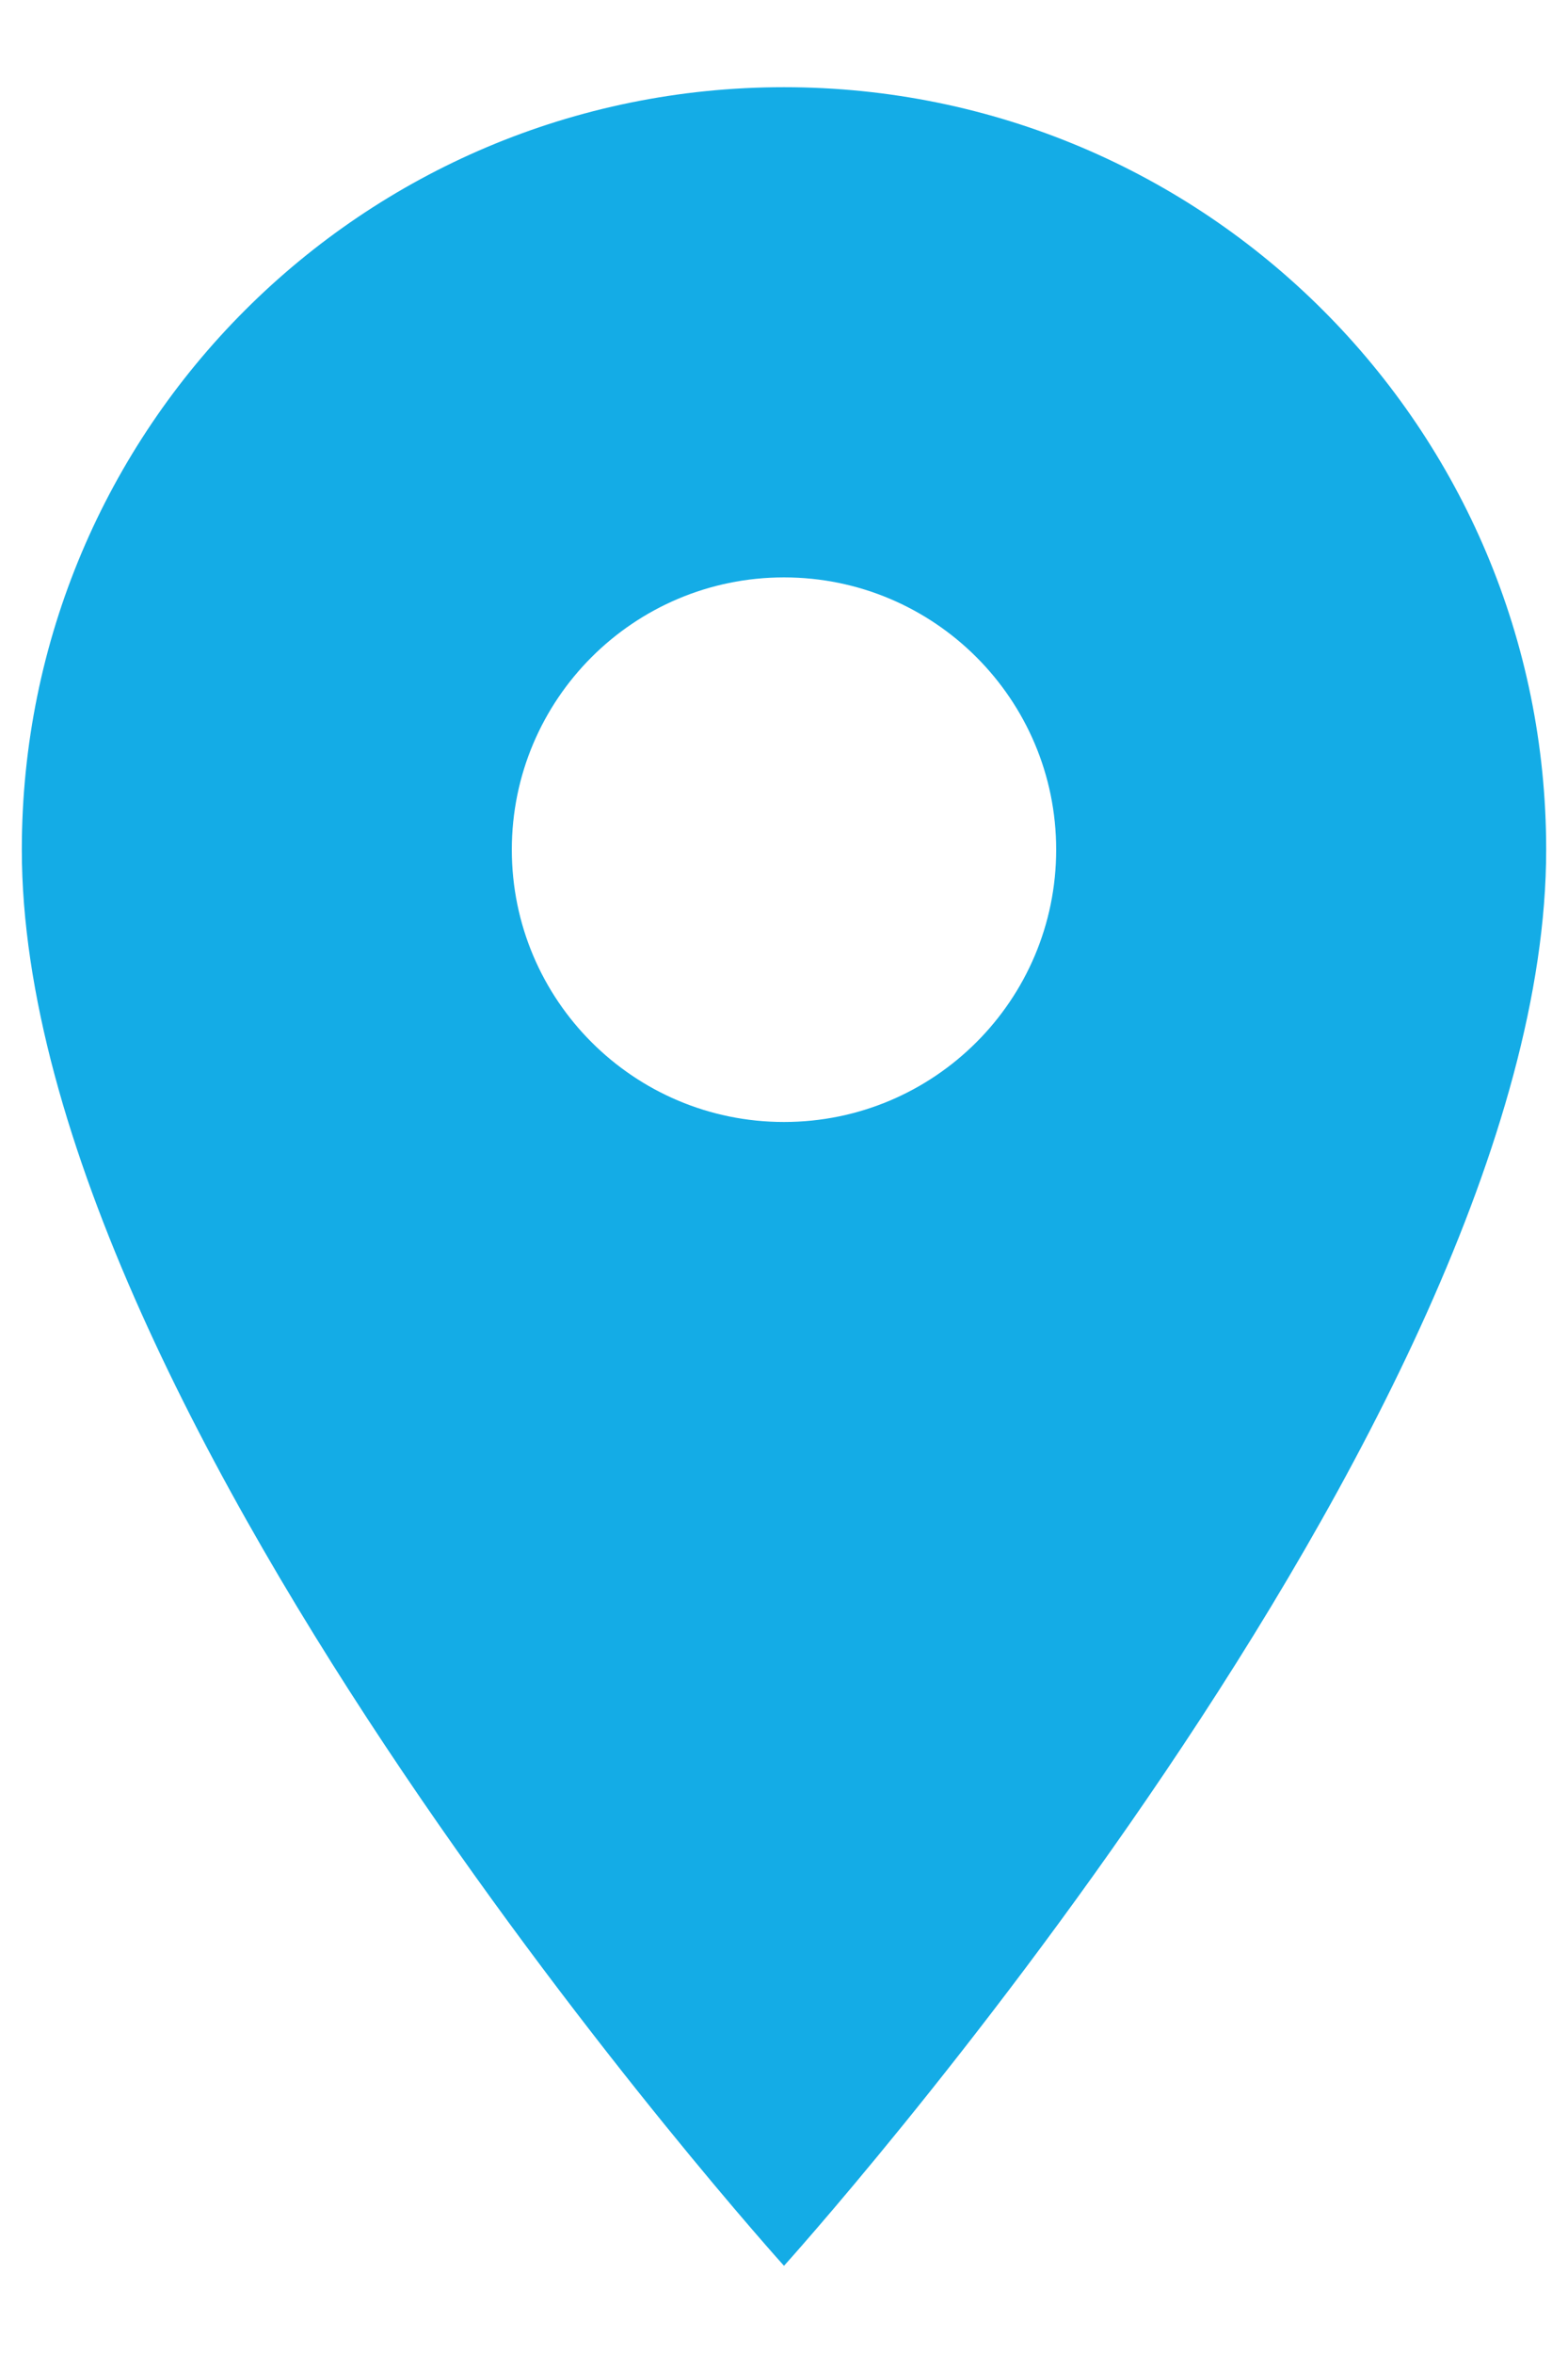
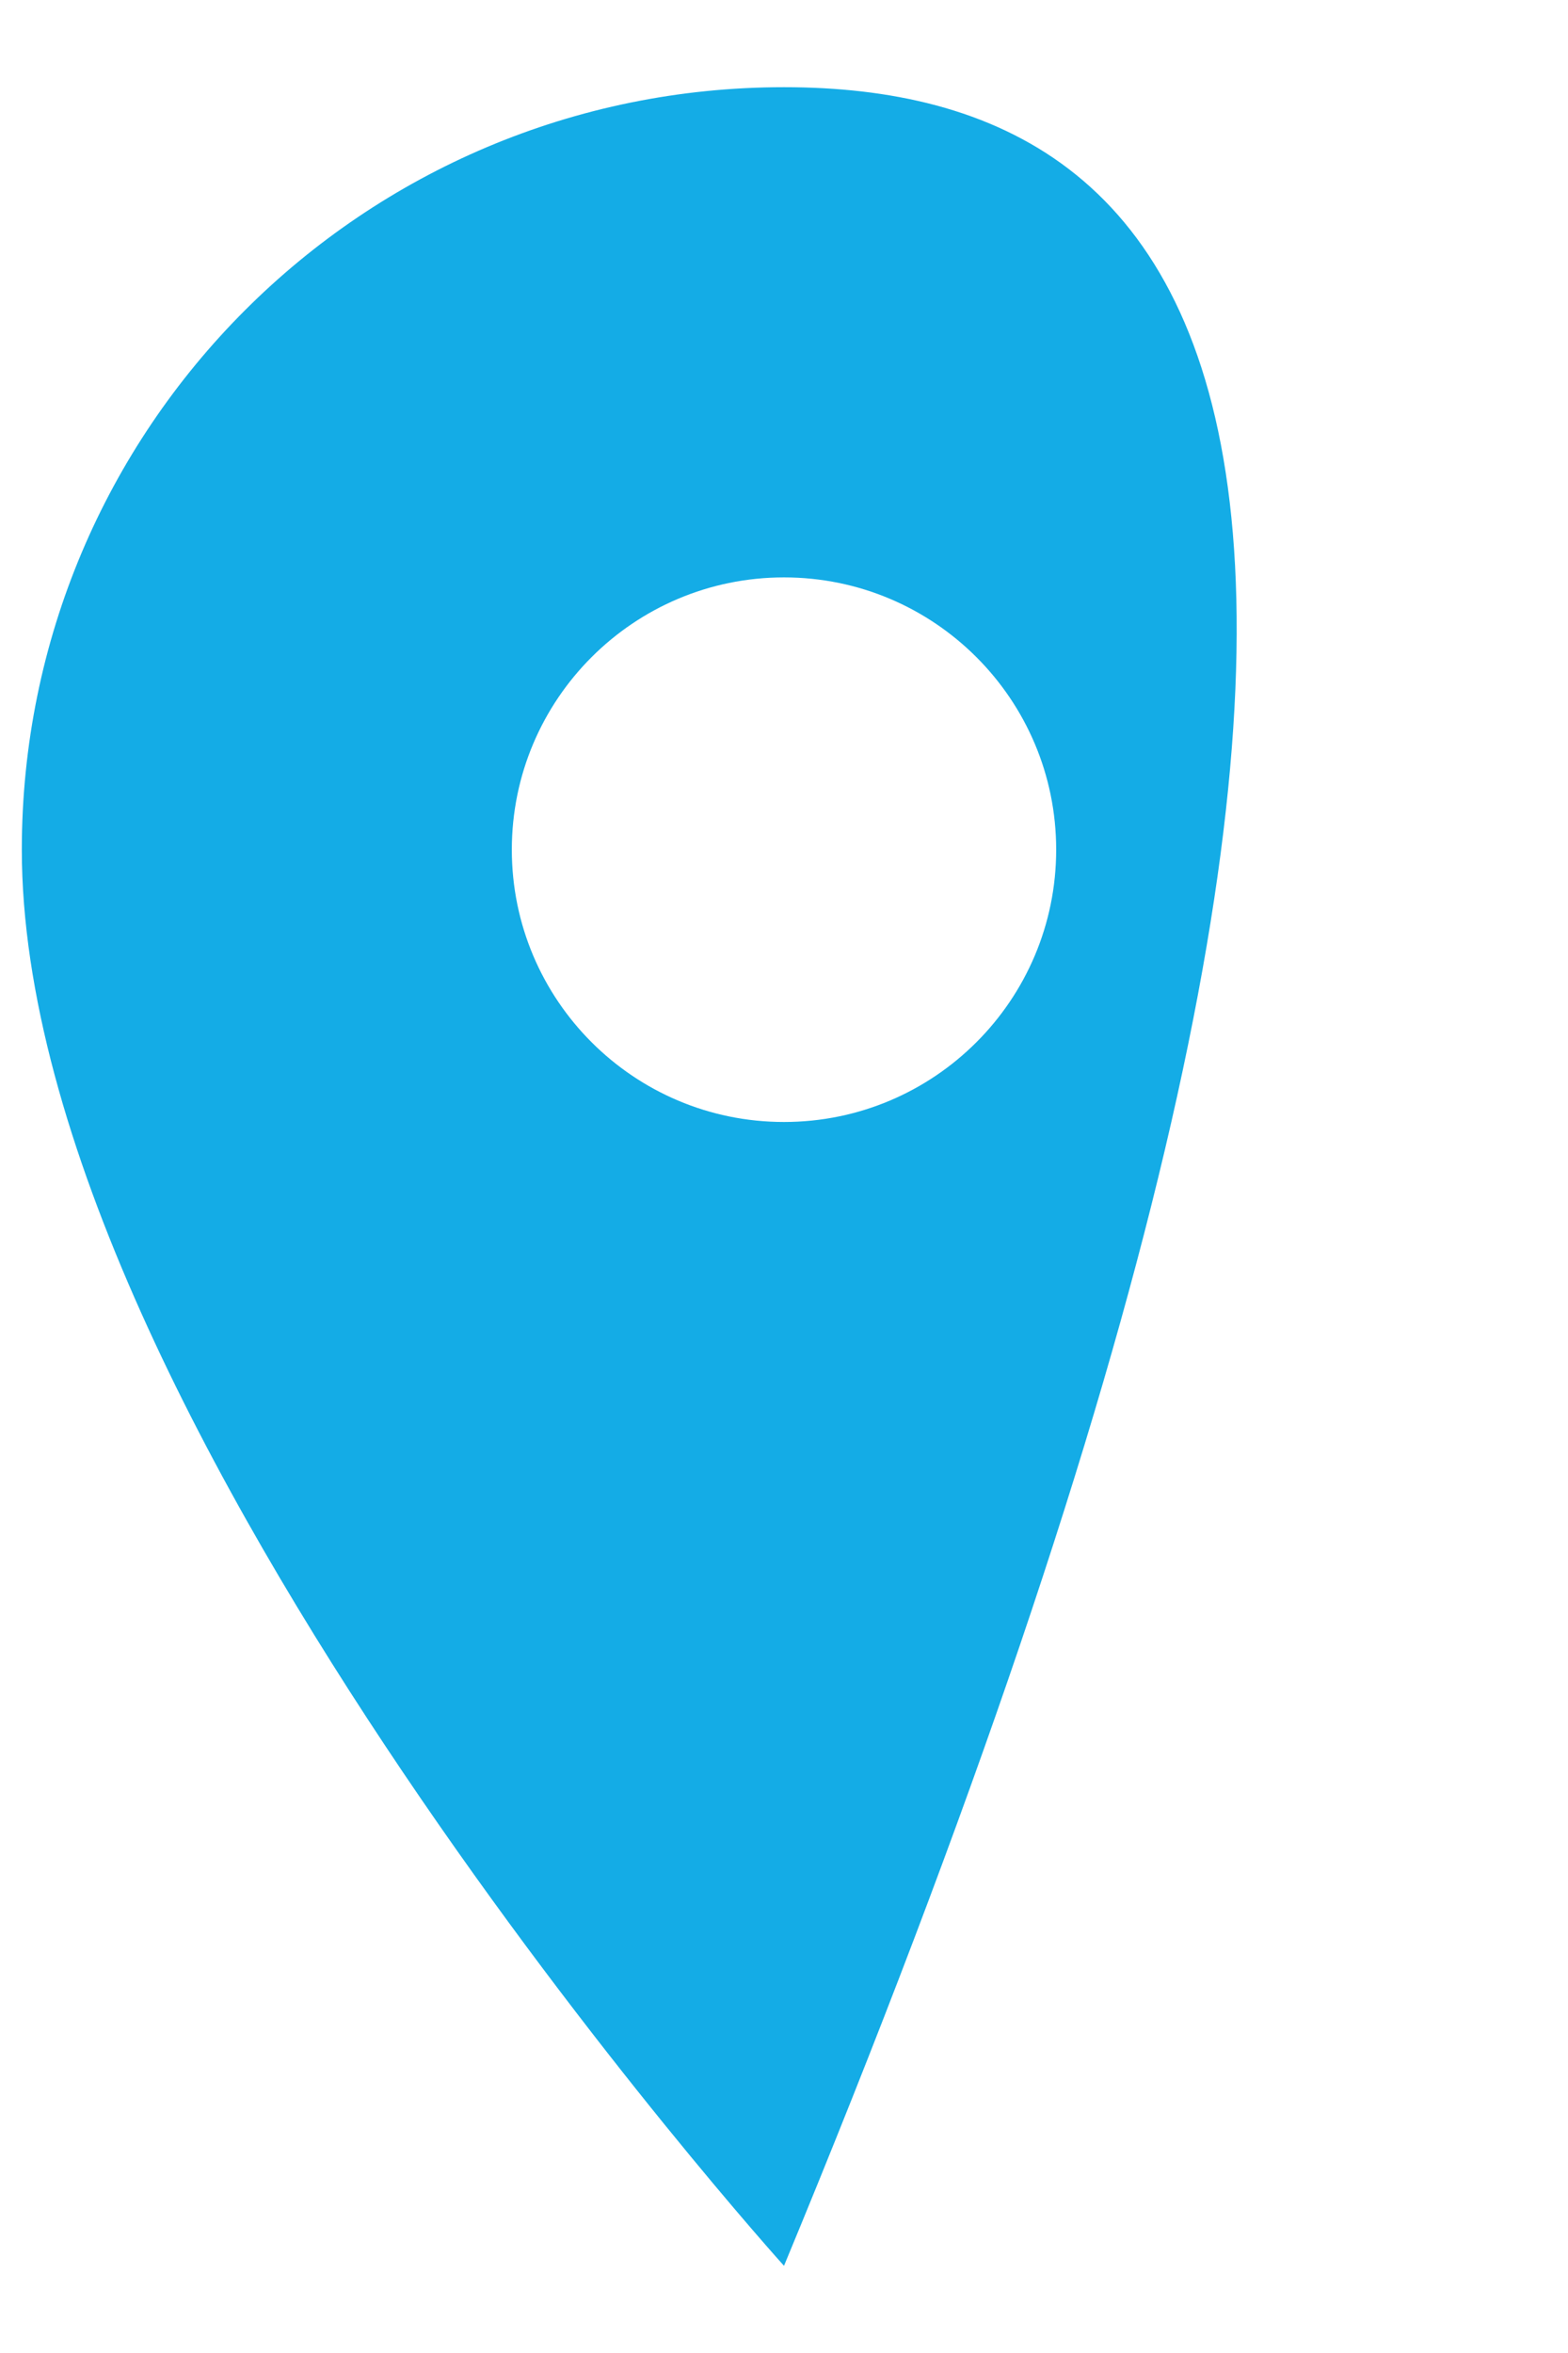
<svg xmlns="http://www.w3.org/2000/svg" width="12px" height="18px" viewBox="0 0 12 18" version="1.1">
  <title>icon-address</title>
  <desc>Created with Sketch.</desc>
  <defs />
  <g id="Page-1" stroke="none" stroke-width="1" fill="none" fill-rule="evenodd">
    <g id="icon-address" transform="translate(-4, -1)">
      <g id="ic_place_black_24px">
        <g id="Group">
-           <path d="M10,1.667 C6.775,1.667 4.167,4.275 4.167,7.5 C4.167,11.875 10,18.333 10,18.333 C10,18.333 15.833,11.875 15.833,7.5 C15.833,4.275 13.225,1.667 10,1.667 Z M10,9.583 C8.85,9.583 7.917,8.65 7.917,7.5 C7.917,6.35 8.85,5.417 10,5.417 C11.15,5.417 12.083,6.35 12.083,7.5 C12.083,8.65 11.15,9.583 10,9.583 Z" id="Shape" fill="#14ACE6" />
-           <polygon id="Shape" points="0 0 20 0 20 20 0 20" />
+           <path d="M10,1.667 C6.775,1.667 4.167,4.275 4.167,7.5 C4.167,11.875 10,18.333 10,18.333 C15.833,4.275 13.225,1.667 10,1.667 Z M10,9.583 C8.85,9.583 7.917,8.65 7.917,7.5 C7.917,6.35 8.85,5.417 10,5.417 C11.15,5.417 12.083,6.35 12.083,7.5 C12.083,8.65 11.15,9.583 10,9.583 Z" id="Shape" fill="#14ACE6" />
        </g>
      </g>
    </g>
  </g>
</svg>